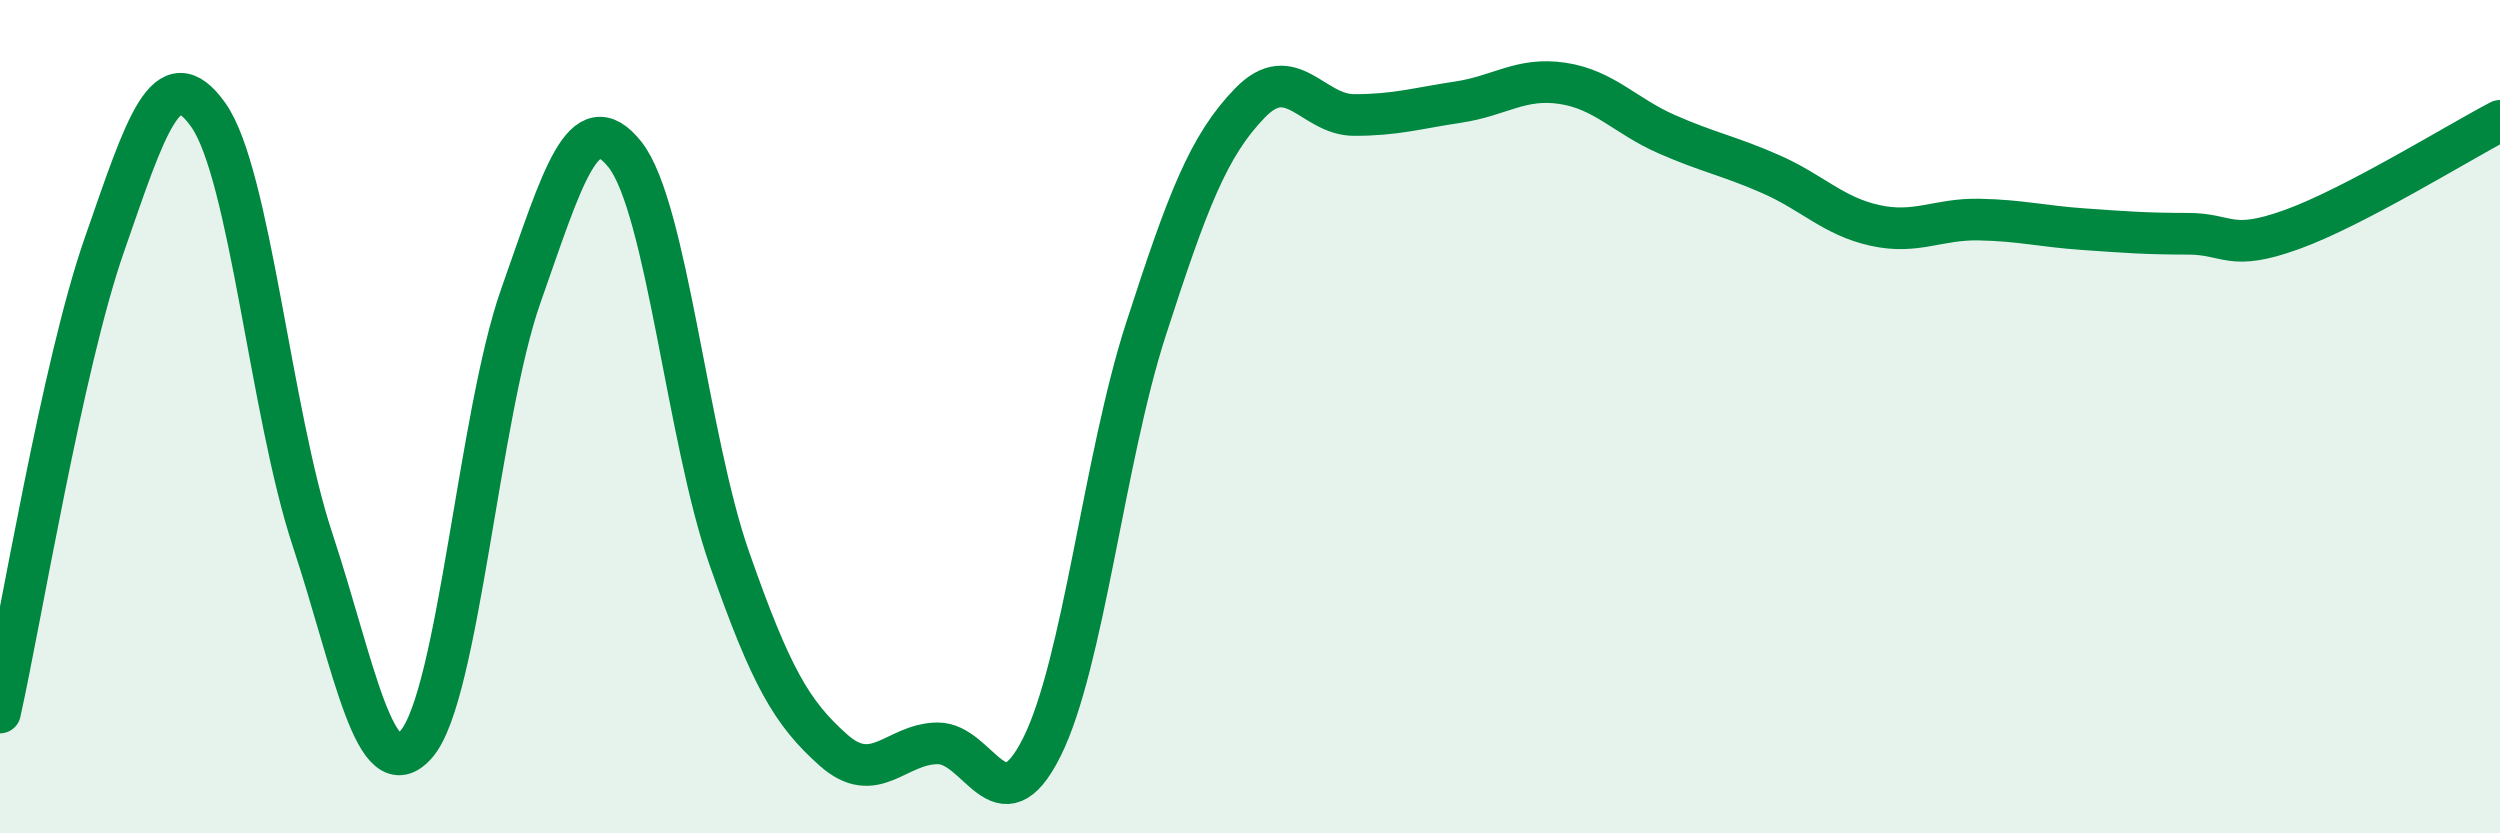
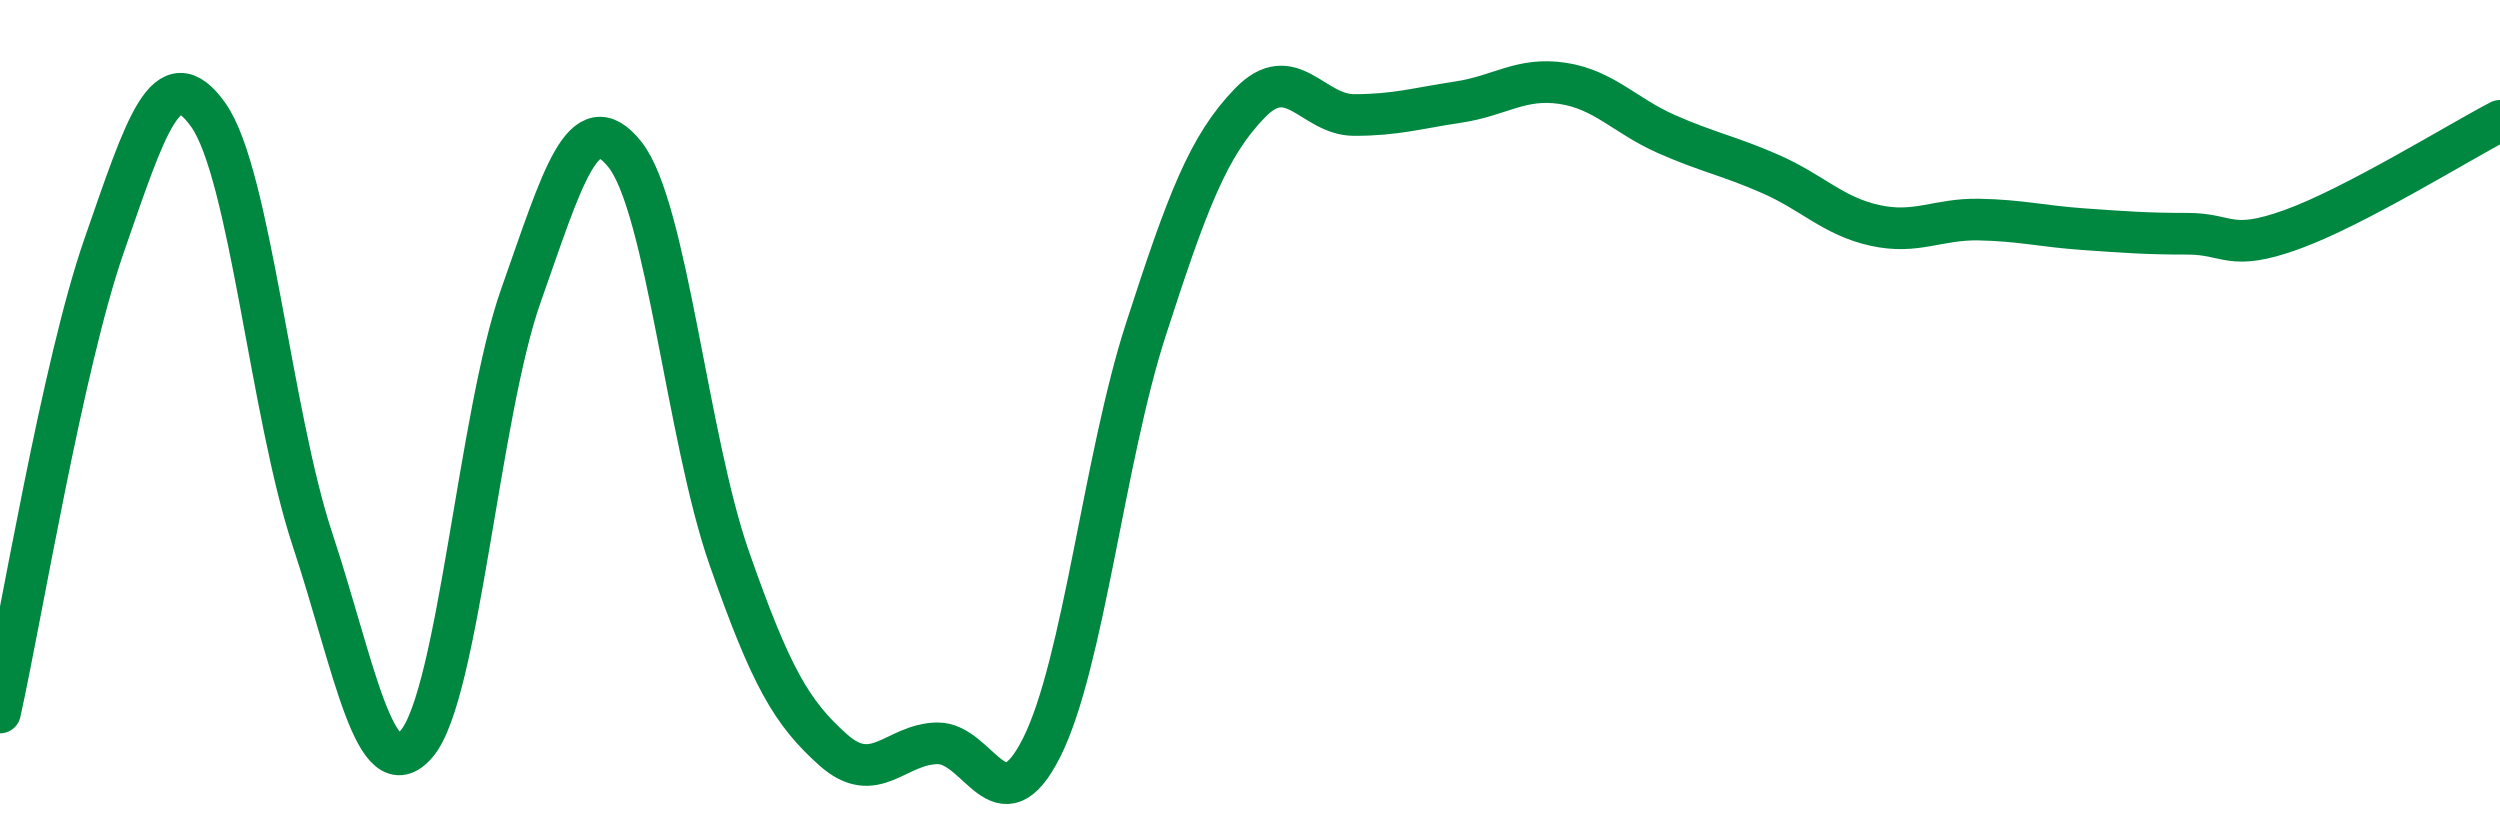
<svg xmlns="http://www.w3.org/2000/svg" width="60" height="20" viewBox="0 0 60 20">
-   <path d="M 0,17.1 C 0.5,14.86 1.5,8.76 2.5,5.89 C 3.5,3.02 4,1.35 5,2.76 C 6,4.17 6.5,9.93 7.5,12.95 C 8.5,15.97 9,19.02 10,17.85 C 11,16.68 11.5,9.93 12.5,7.1 C 13.5,4.27 14,2.45 15,3.71 C 16,4.97 16.5,10.53 17.5,13.39 C 18.5,16.25 19,17.11 20,18 C 21,18.89 21.5,17.85 22.5,17.84 C 23.5,17.83 24,19.93 25,17.94 C 26,15.95 26.5,11 27.5,7.91 C 28.5,4.82 29,3.5 30,2.47 C 31,1.44 31.5,2.76 32.5,2.76 C 33.5,2.76 34,2.6 35,2.45 C 36,2.3 36.5,1.85 37.5,2 C 38.5,2.15 39,2.78 40,3.22 C 41,3.66 41.5,3.74 42.5,4.18 C 43.5,4.62 44,5.19 45,5.41 C 46,5.63 46.5,5.25 47.5,5.27 C 48.5,5.29 49,5.43 50,5.5 C 51,5.57 51.5,5.61 52.5,5.61 C 53.5,5.61 53.5,6.05 55,5.51 C 56.5,4.97 59,3.42 60,2.9L60 20L0 20Z" fill="#008740" opacity="0.1" stroke-linecap="round" stroke-linejoin="round" />
  <path d="M 0,17.1 C 0.5,14.86 1.5,8.76 2.5,5.89 C 3.5,3.02 4,1.35 5,2.76 C 6,4.17 6.5,9.93 7.5,12.95 C 8.5,15.97 9,19.02 10,17.85 C 11,16.68 11.5,9.93 12.5,7.1 C 13.5,4.27 14,2.45 15,3.71 C 16,4.97 16.5,10.53 17.5,13.39 C 18.5,16.25 19,17.11 20,18 C 21,18.89 21.5,17.85 22.5,17.84 C 23.5,17.83 24,19.93 25,17.94 C 26,15.95 26.5,11 27.5,7.91 C 28.5,4.82 29,3.5 30,2.47 C 31,1.44 31.5,2.76 32.5,2.76 C 33.5,2.76 34,2.6 35,2.45 C 36,2.3 36.5,1.85 37.5,2 C 38.5,2.15 39,2.78 40,3.22 C 41,3.66 41.5,3.74 42.5,4.18 C 43.5,4.62 44,5.19 45,5.41 C 46,5.63 46.5,5.25 47.5,5.27 C 48.5,5.29 49,5.43 50,5.5 C 51,5.57 51.5,5.61 52.5,5.61 C 53.5,5.61 53.5,6.05 55,5.51 C 56.5,4.97 59,3.42 60,2.9" stroke="#008740" stroke-width="1" fill="none" stroke-linecap="round" stroke-linejoin="round" />
</svg>